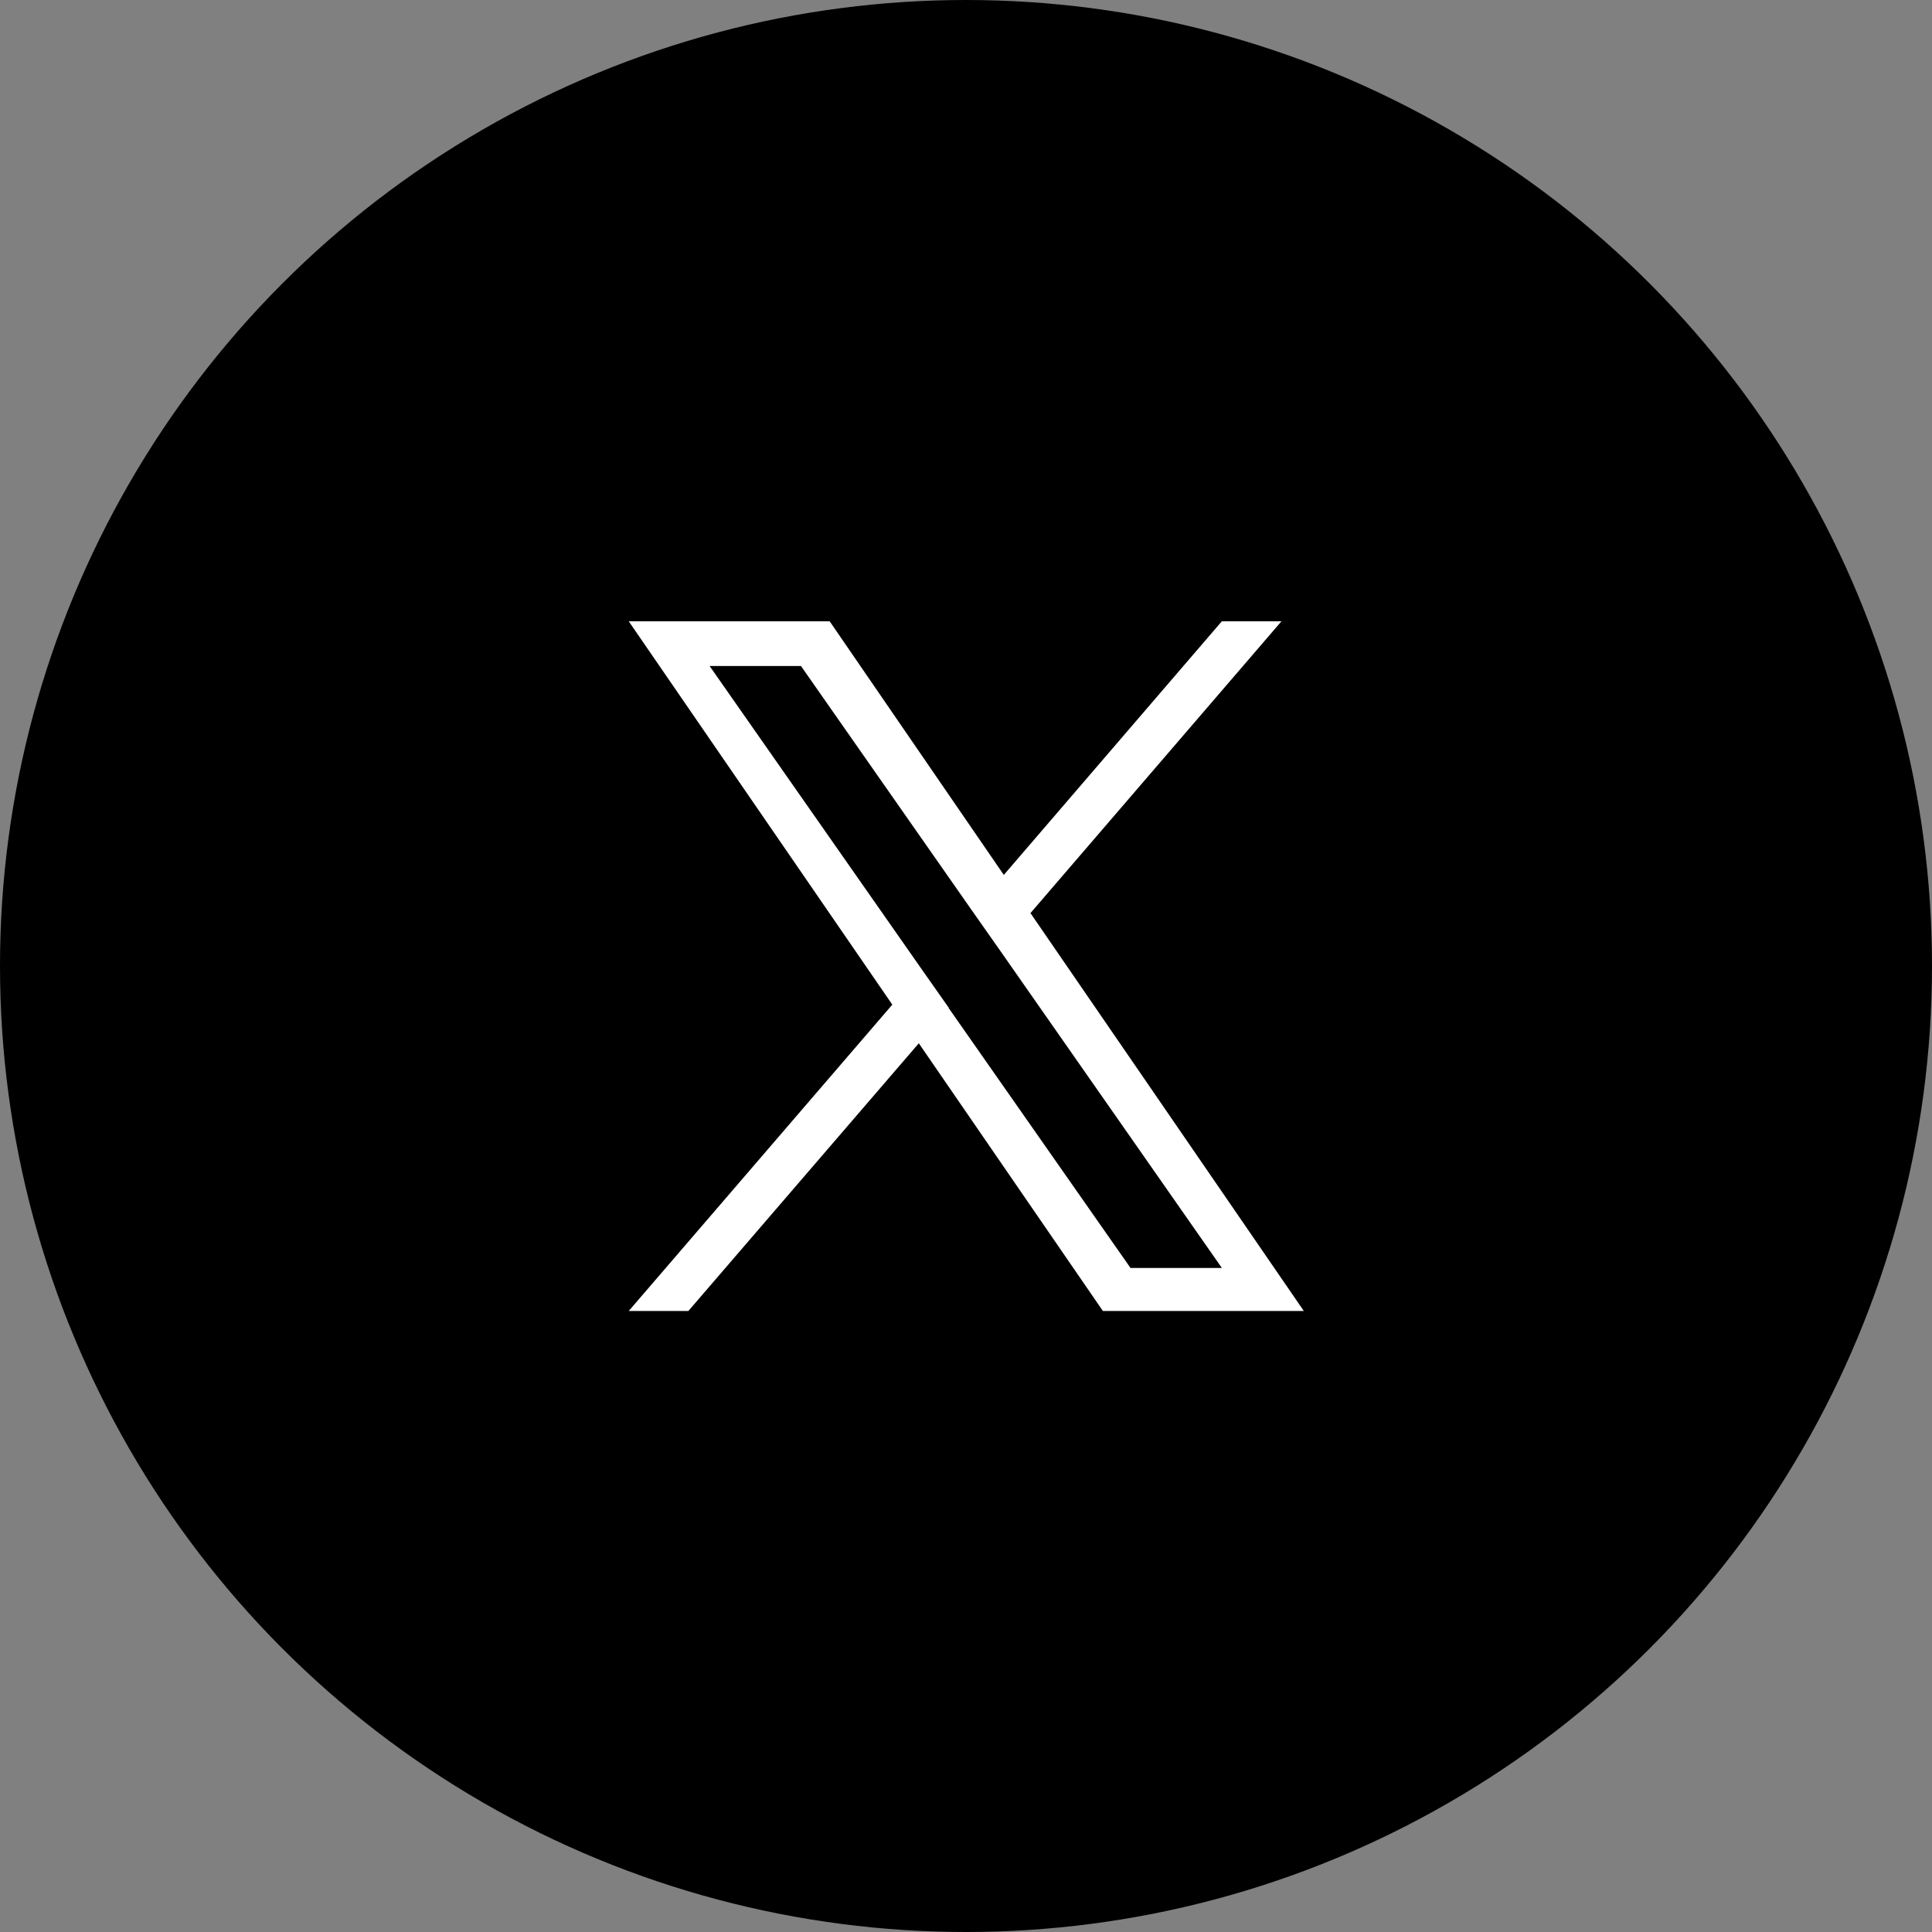
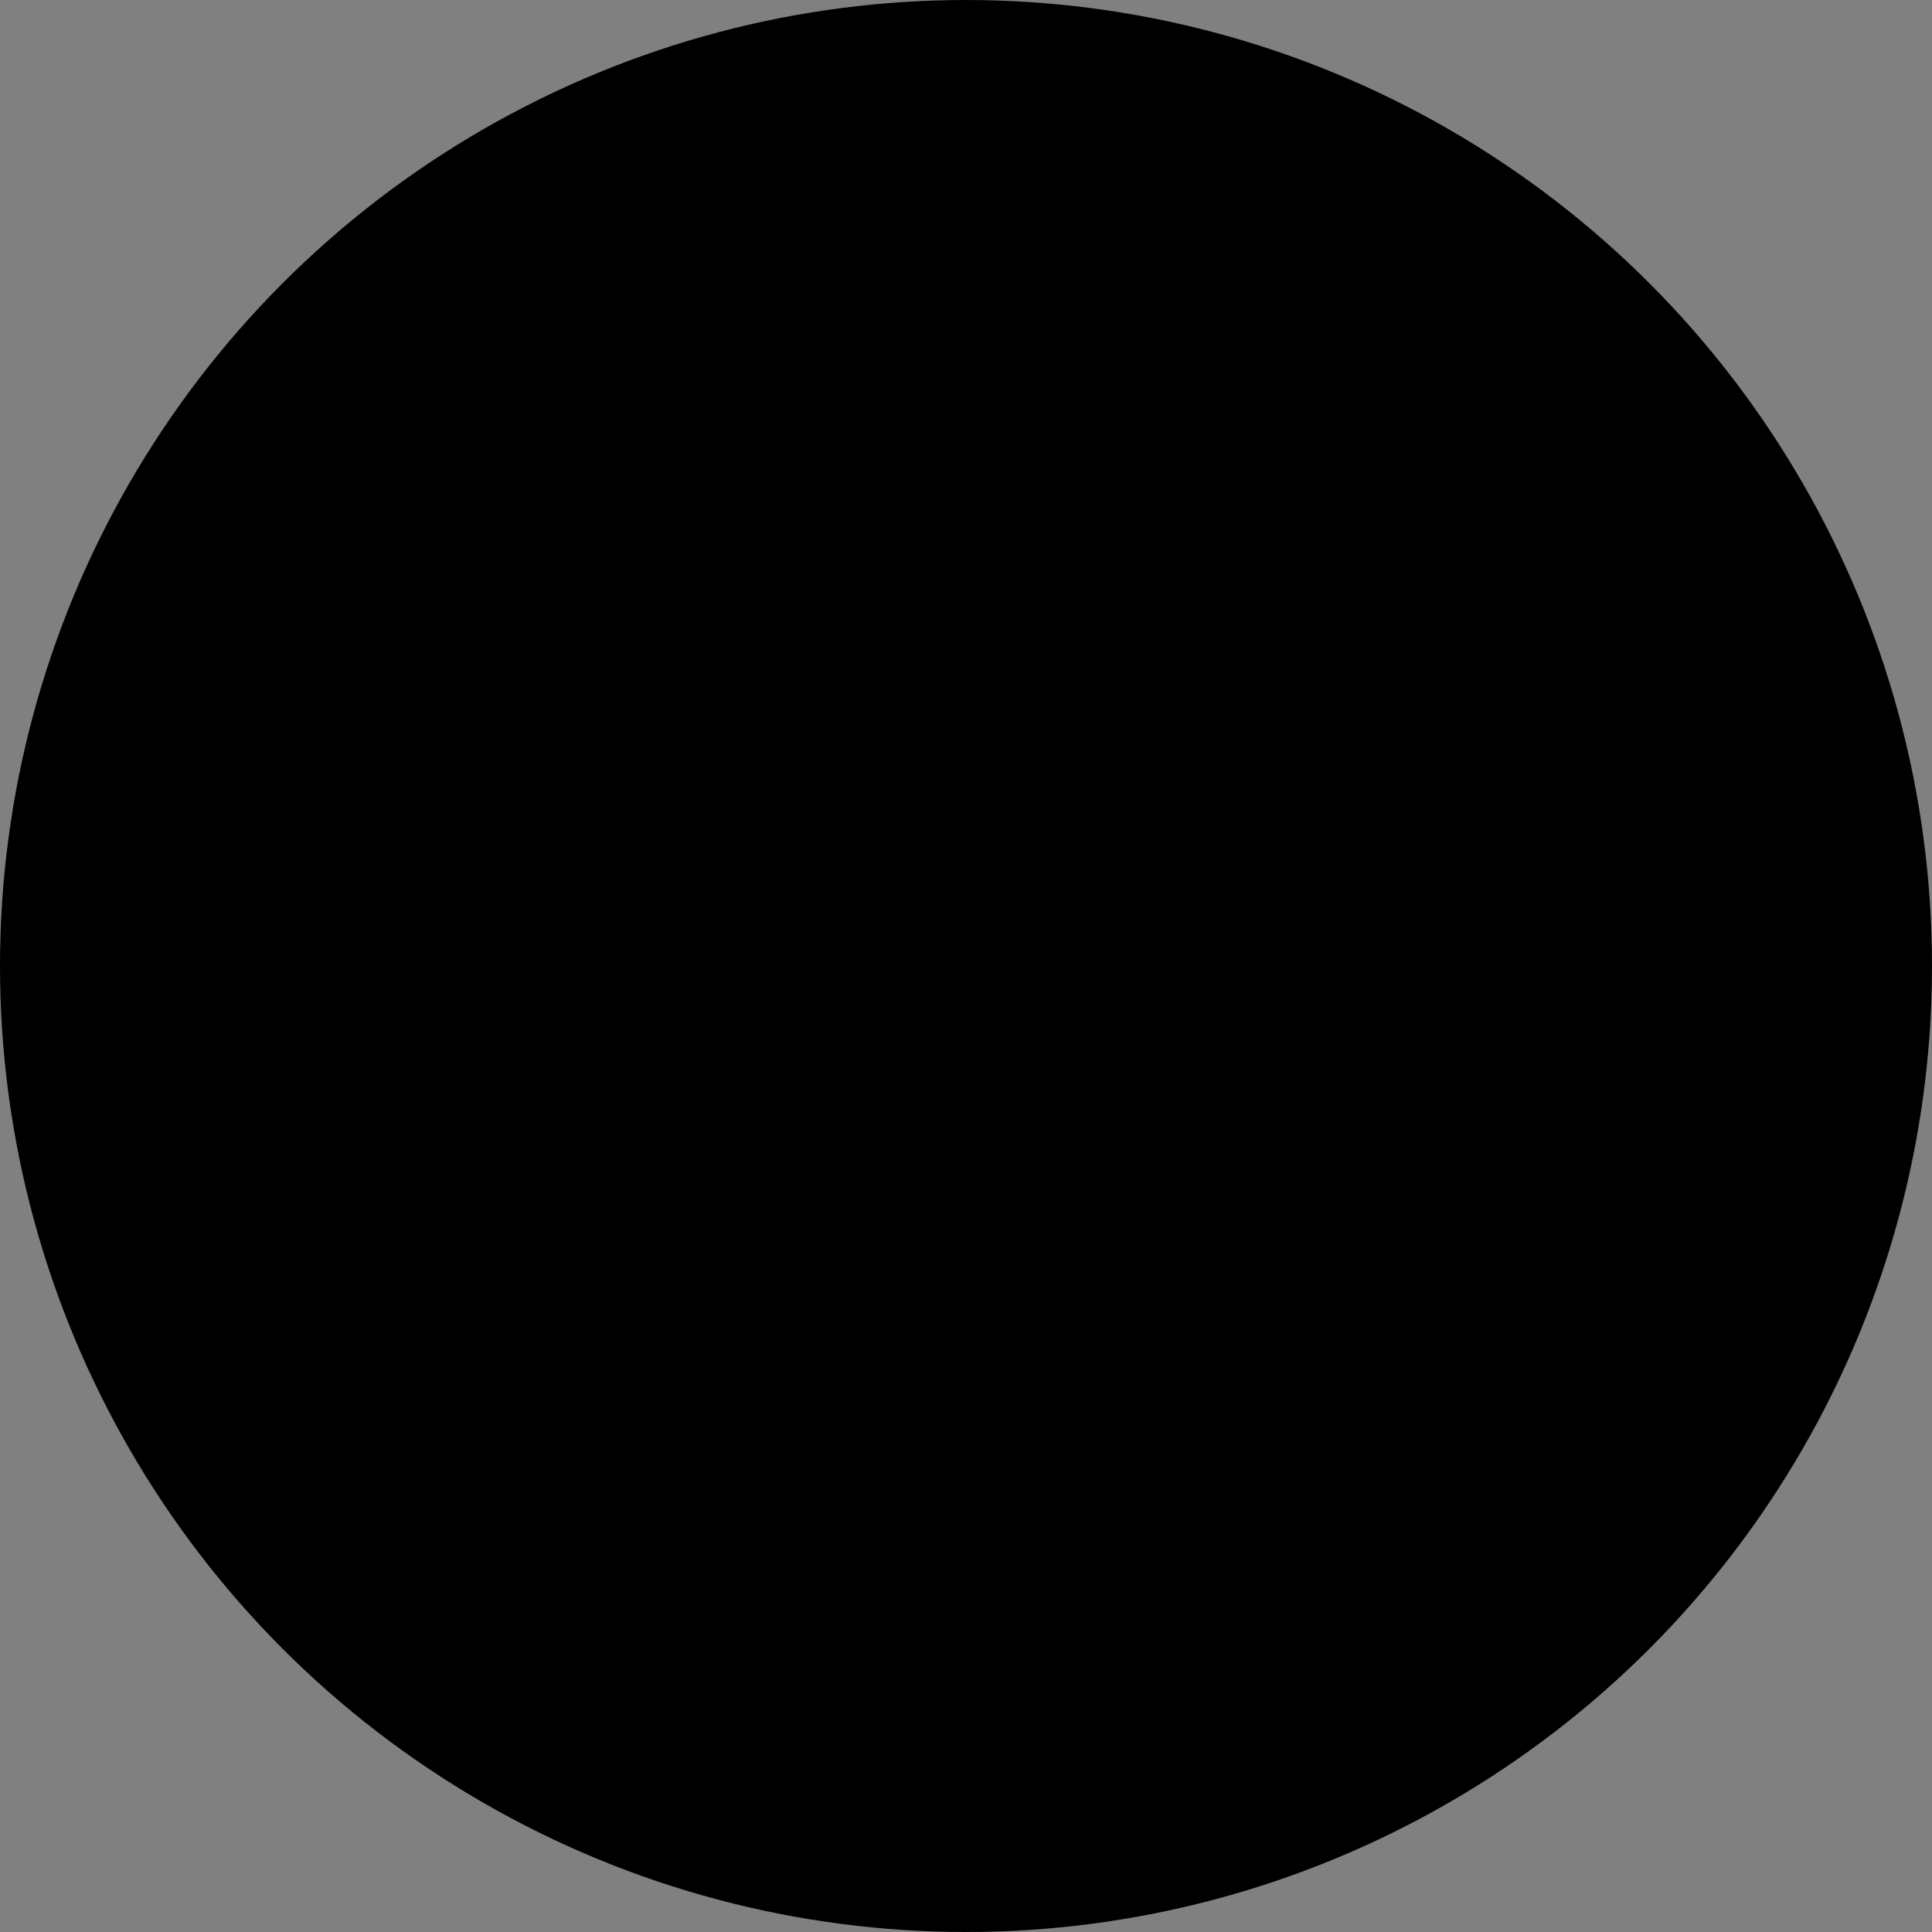
<svg xmlns="http://www.w3.org/2000/svg" id="_レイヤー_2" viewBox="0 0 70 70">
  <rect x="0" y="0" width="70" height="70" fill="#808080" stroke="none" />
  <defs>
    <style>.cls-1,.cls-2{stroke-width:0px;}.cls-2{fill:#fff;}</style>
  </defs>
  <g id="_レイヤー_1-2">
    <circle class="cls-1" cx="35" cy="35" r="35" />
-     <path class="cls-2" d="m37.33,33.09l9.1-10.58h-2.16l-7.9,9.19-6.31-9.19h-7.28l9.55,13.89-9.55,11.1h2.16l8.35-9.7,6.67,9.7h7.28l-9.9-14.41h0Zm-2.95,3.43l-.97-1.38-7.7-11.01h3.31l6.21,8.88.97,1.38,8.07,11.55h-3.31l-6.59-9.42h0Z" />
  </g>
</svg>